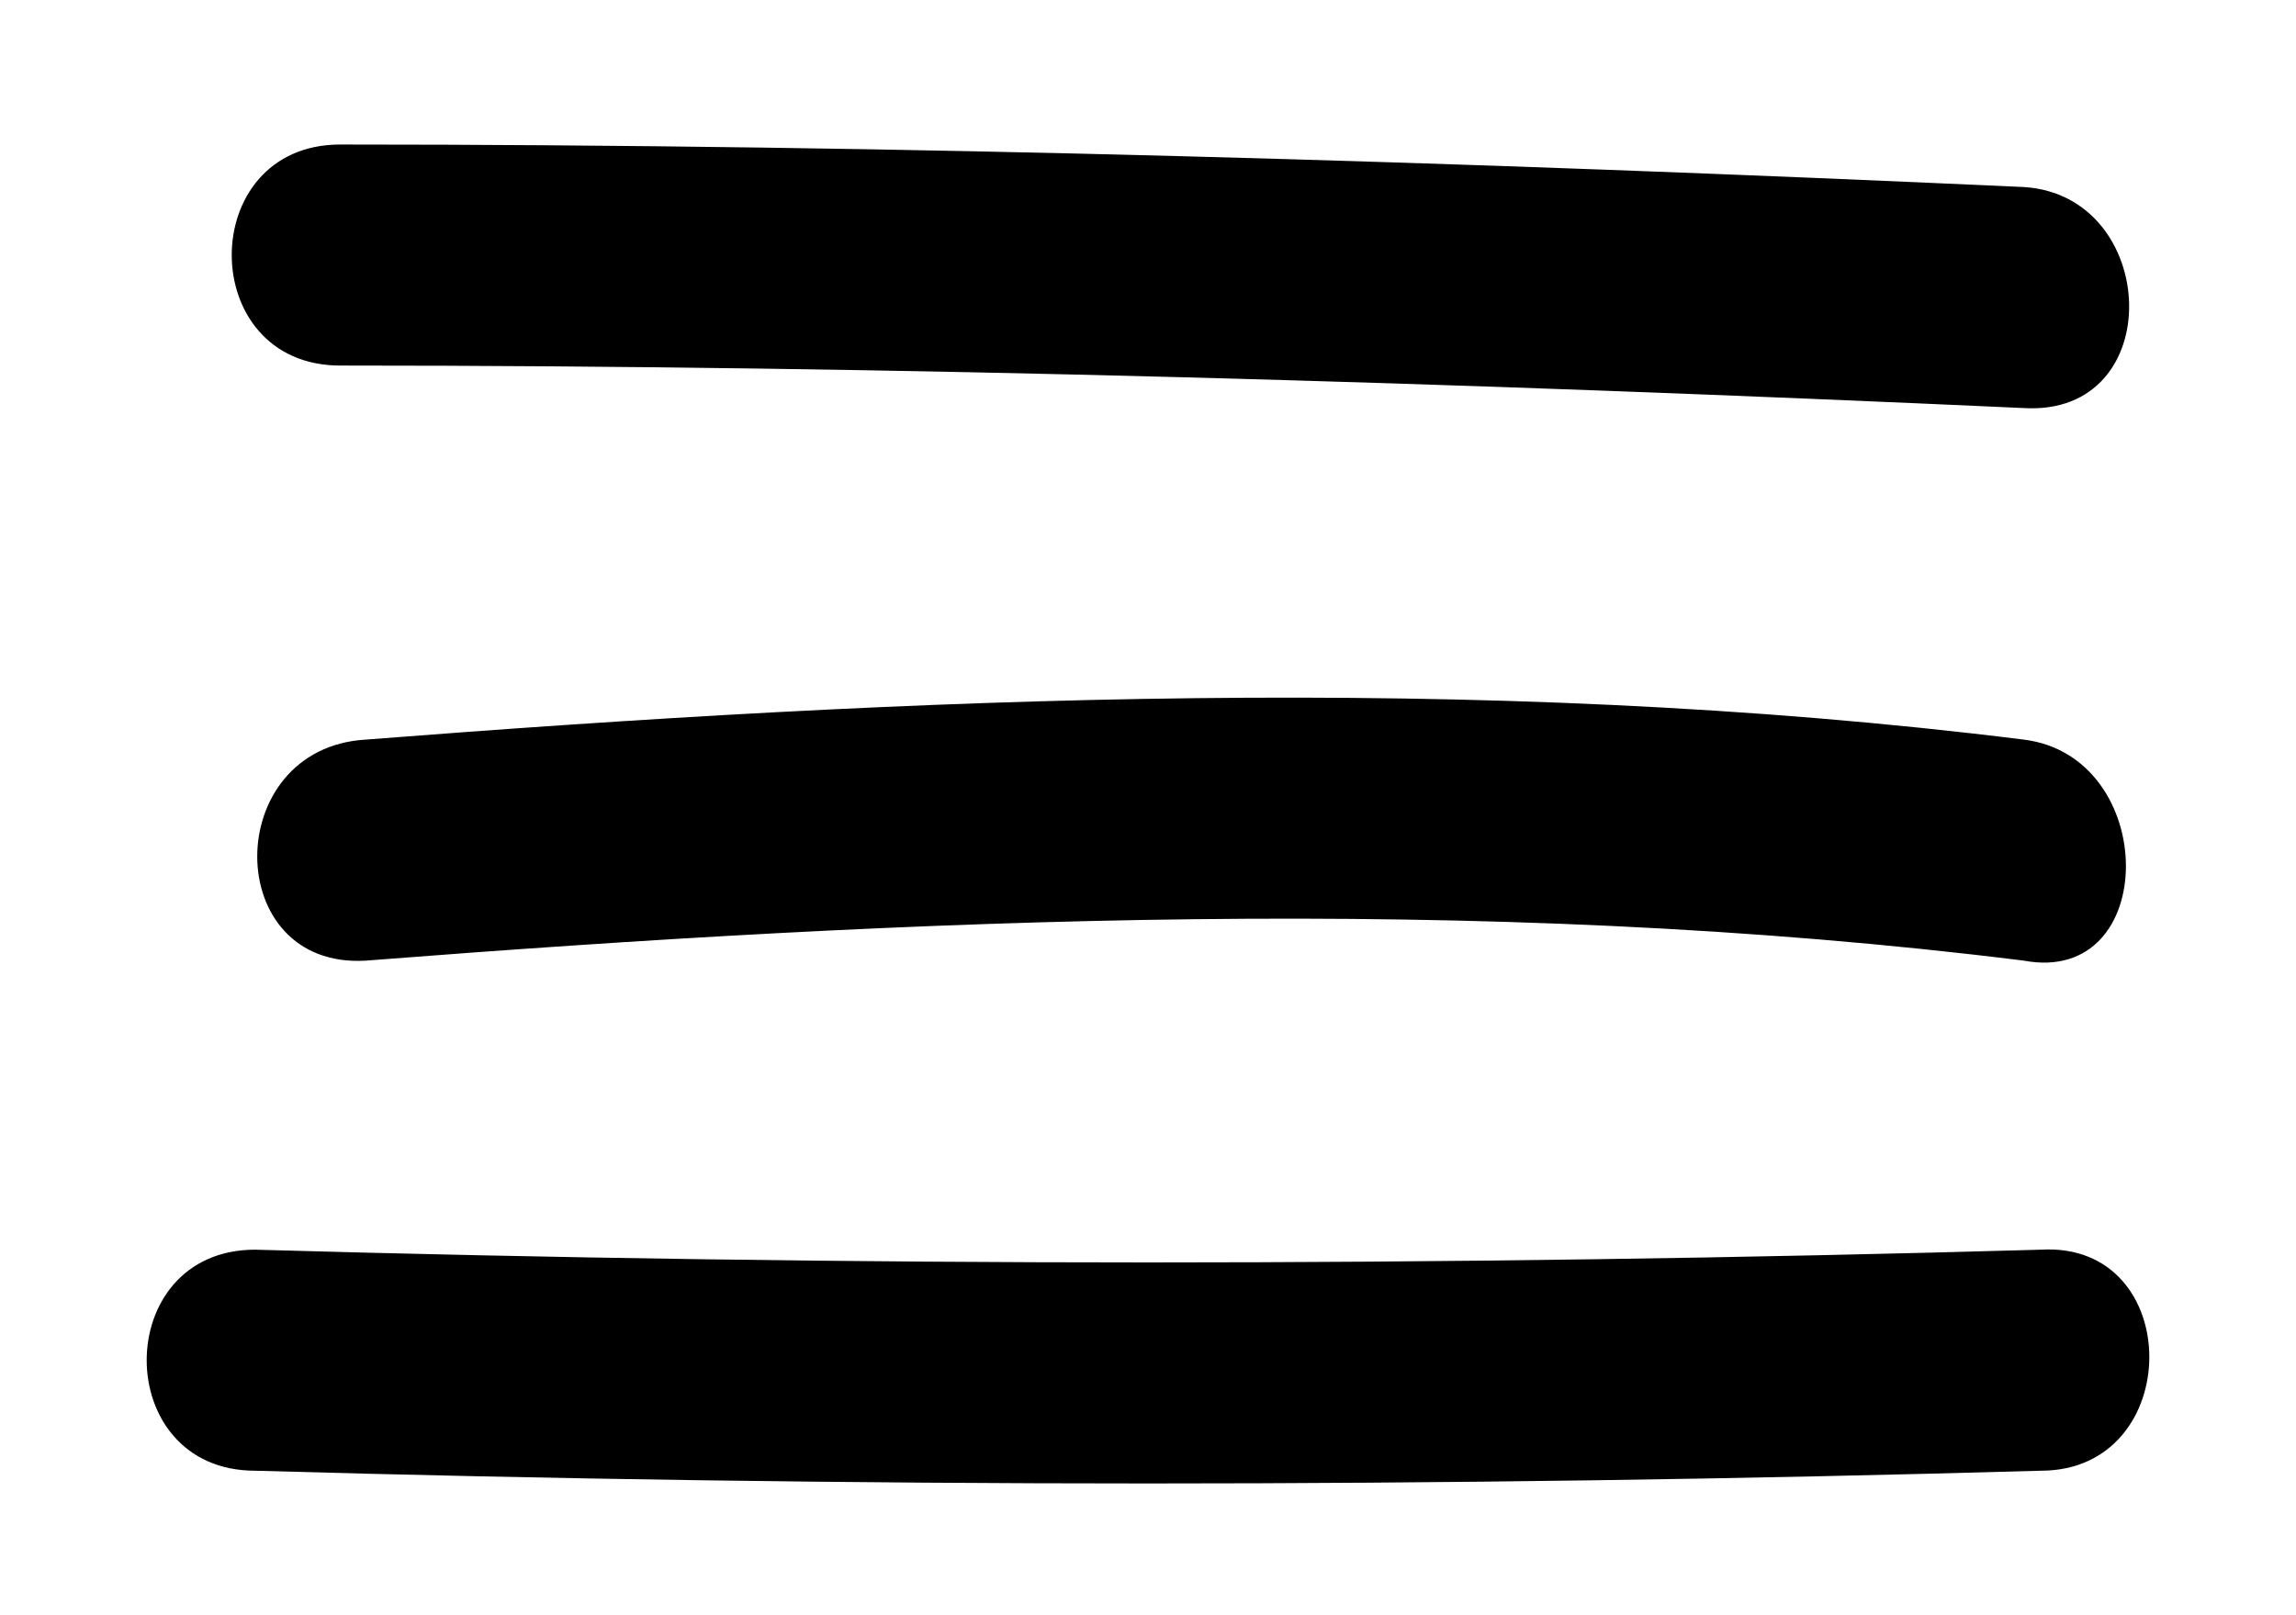
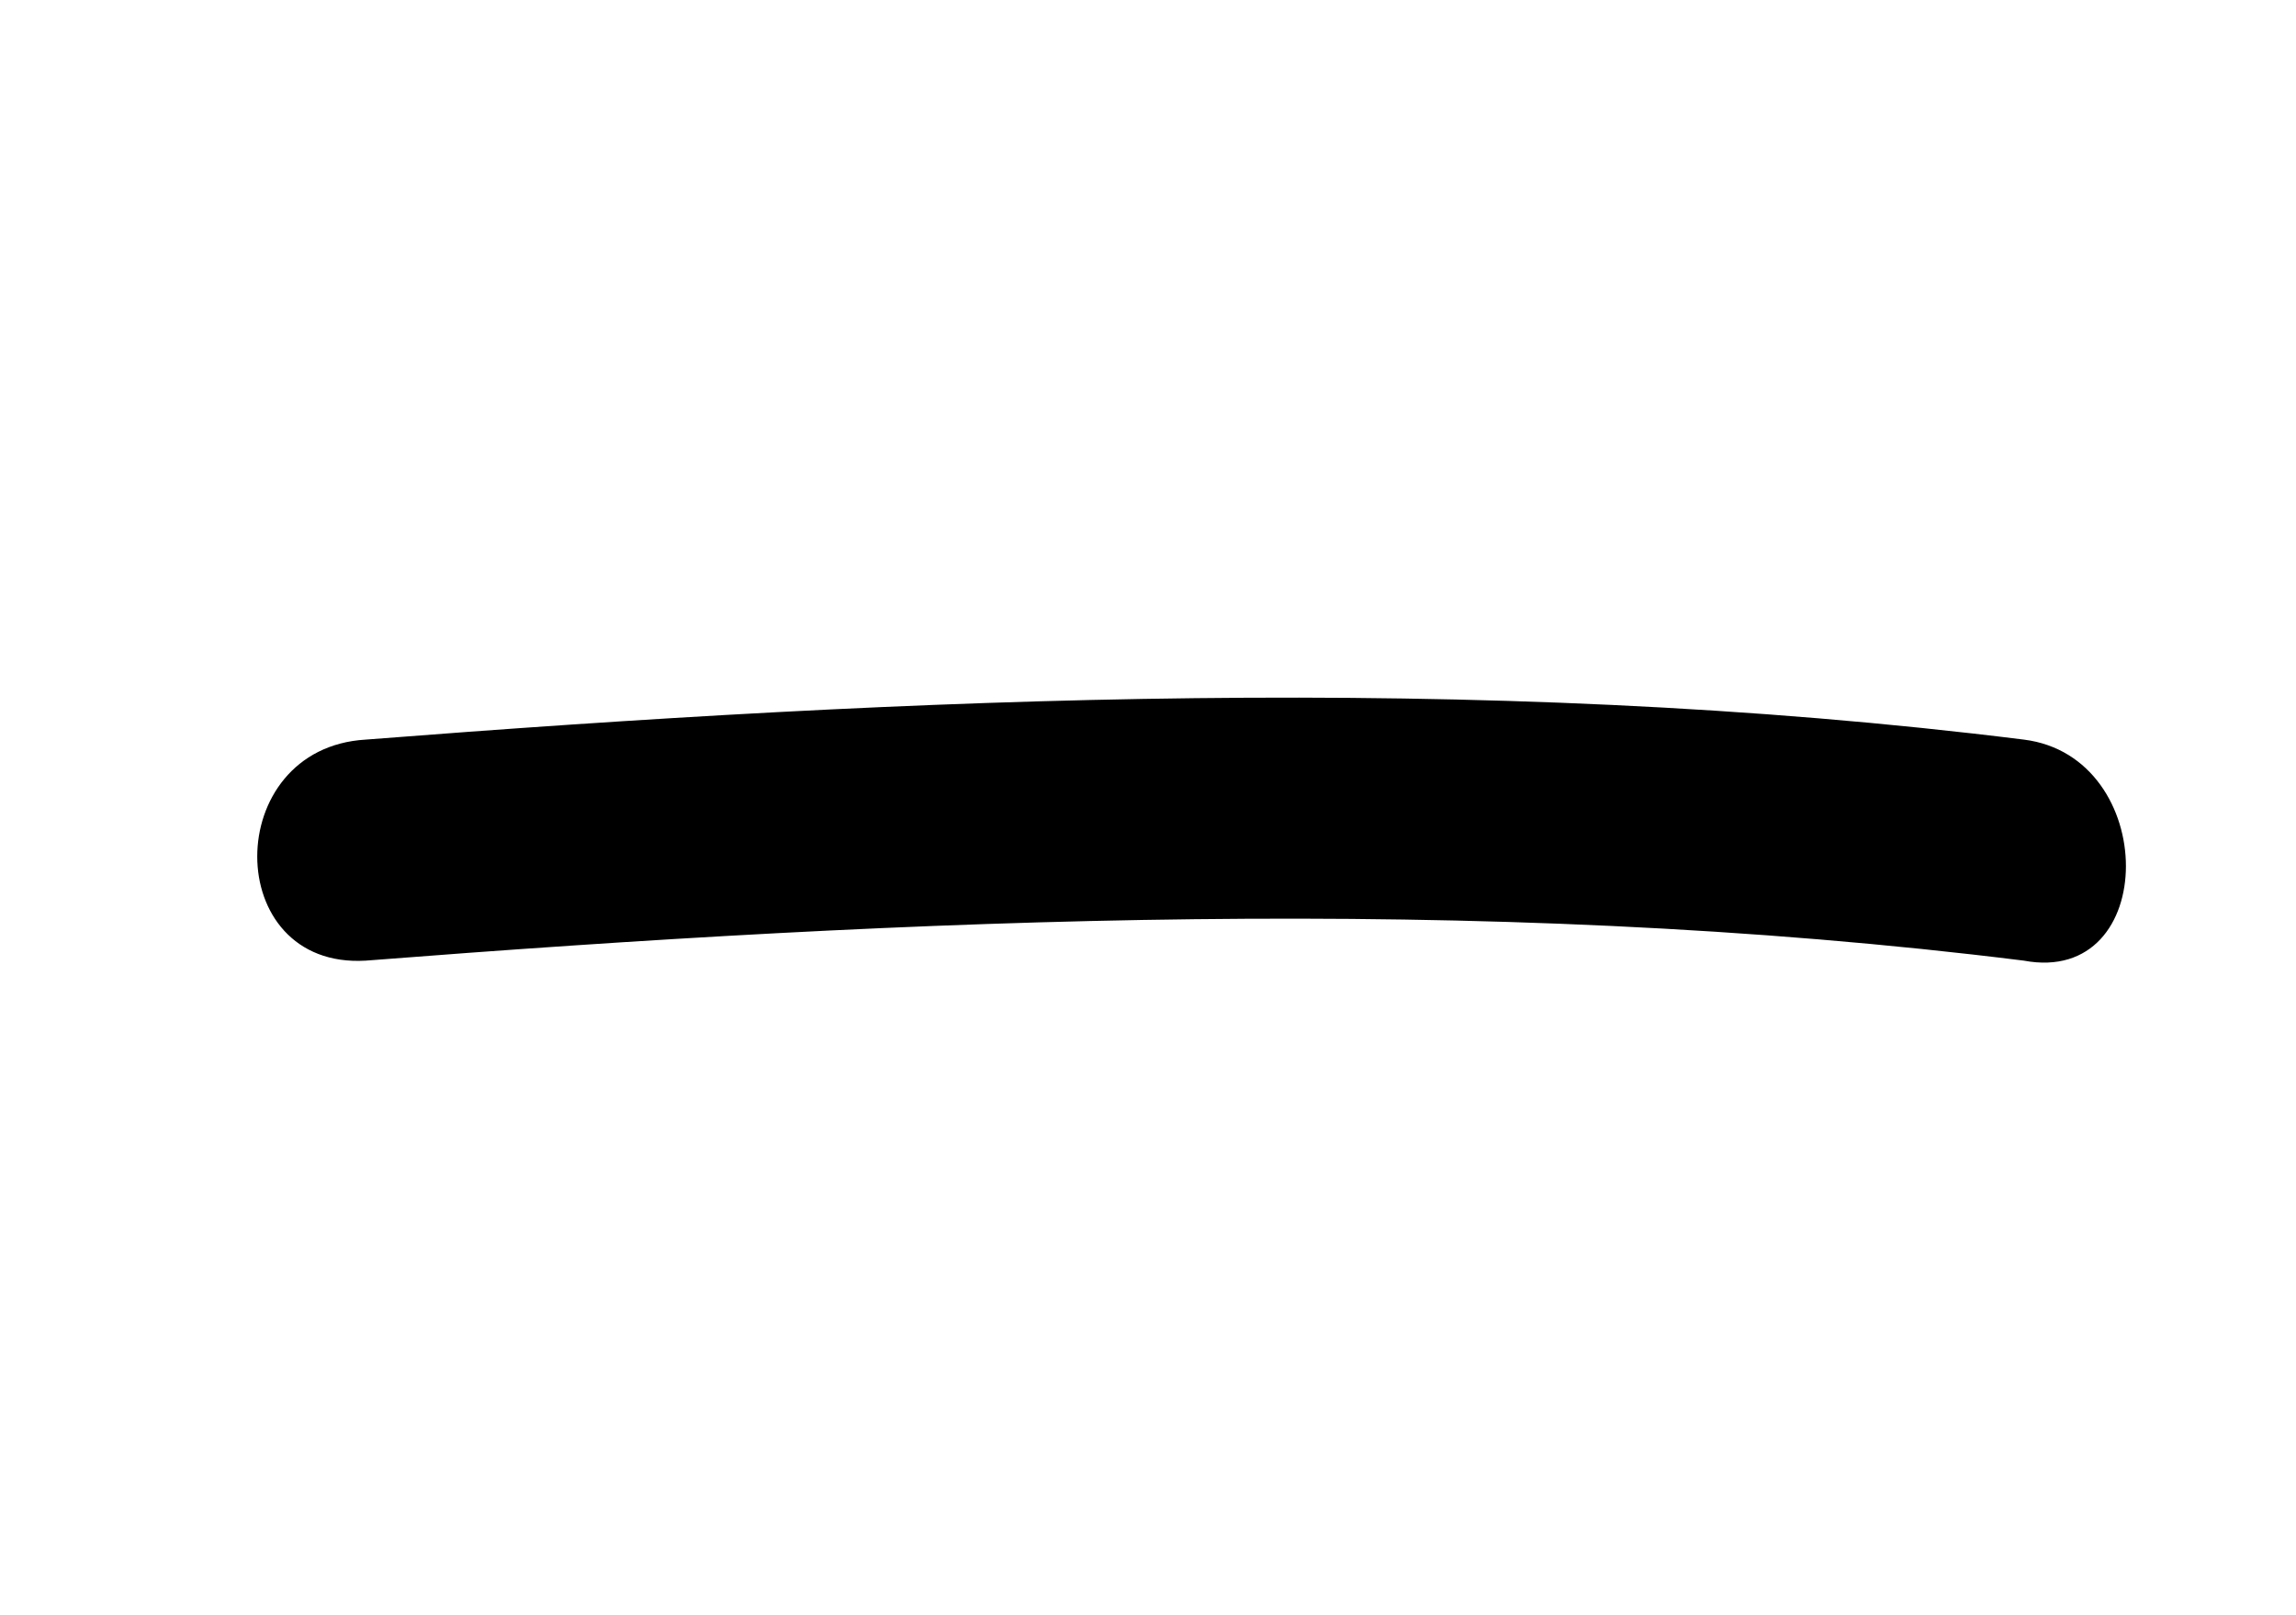
<svg xmlns="http://www.w3.org/2000/svg" version="1.1" id="Layer_1" x="0px" y="0px" viewBox="0 0 27 19" style="enable-background:new 0 0 27 19;" xml:space="preserve">
  <g>
    <g>
      <g>
-         <path d="M24,14.7c-7,0.2-14,0.2-21,0c-1.7,0-1.7,2.6,0,2.6c7,0.2,14,0.2,21,0C25.7,17.3,25.7,14.6,24,14.7L24,14.7z" />
-       </g>
+         </g>
    </g>
  </g>
  <g>
    <g>
      <g>
-         <path d="M23.8,2.2C17.2,1.9,10.6,1.7,4,1.7c-1.7,0-1.7,2.6,0,2.6c6.6,0,13.2,0.2,19.8,0.5C25.5,4.9,25.4,2.3,23.8,2.2L23.8,2.2z" />
-       </g>
+         </g>
    </g>
  </g>
  <g>
    <g>
      <g>
        <path d="M23.8,8.7c-6.4-0.8-13.1-0.5-19.5,0c-1.7,0.1-1.7,2.7,0,2.6c6.4-0.5,13.1-0.8,19.5,0C25.4,11.6,25.4,8.9,23.8,8.7     L23.8,8.7z" />
      </g>
    </g>
  </g>
</svg>